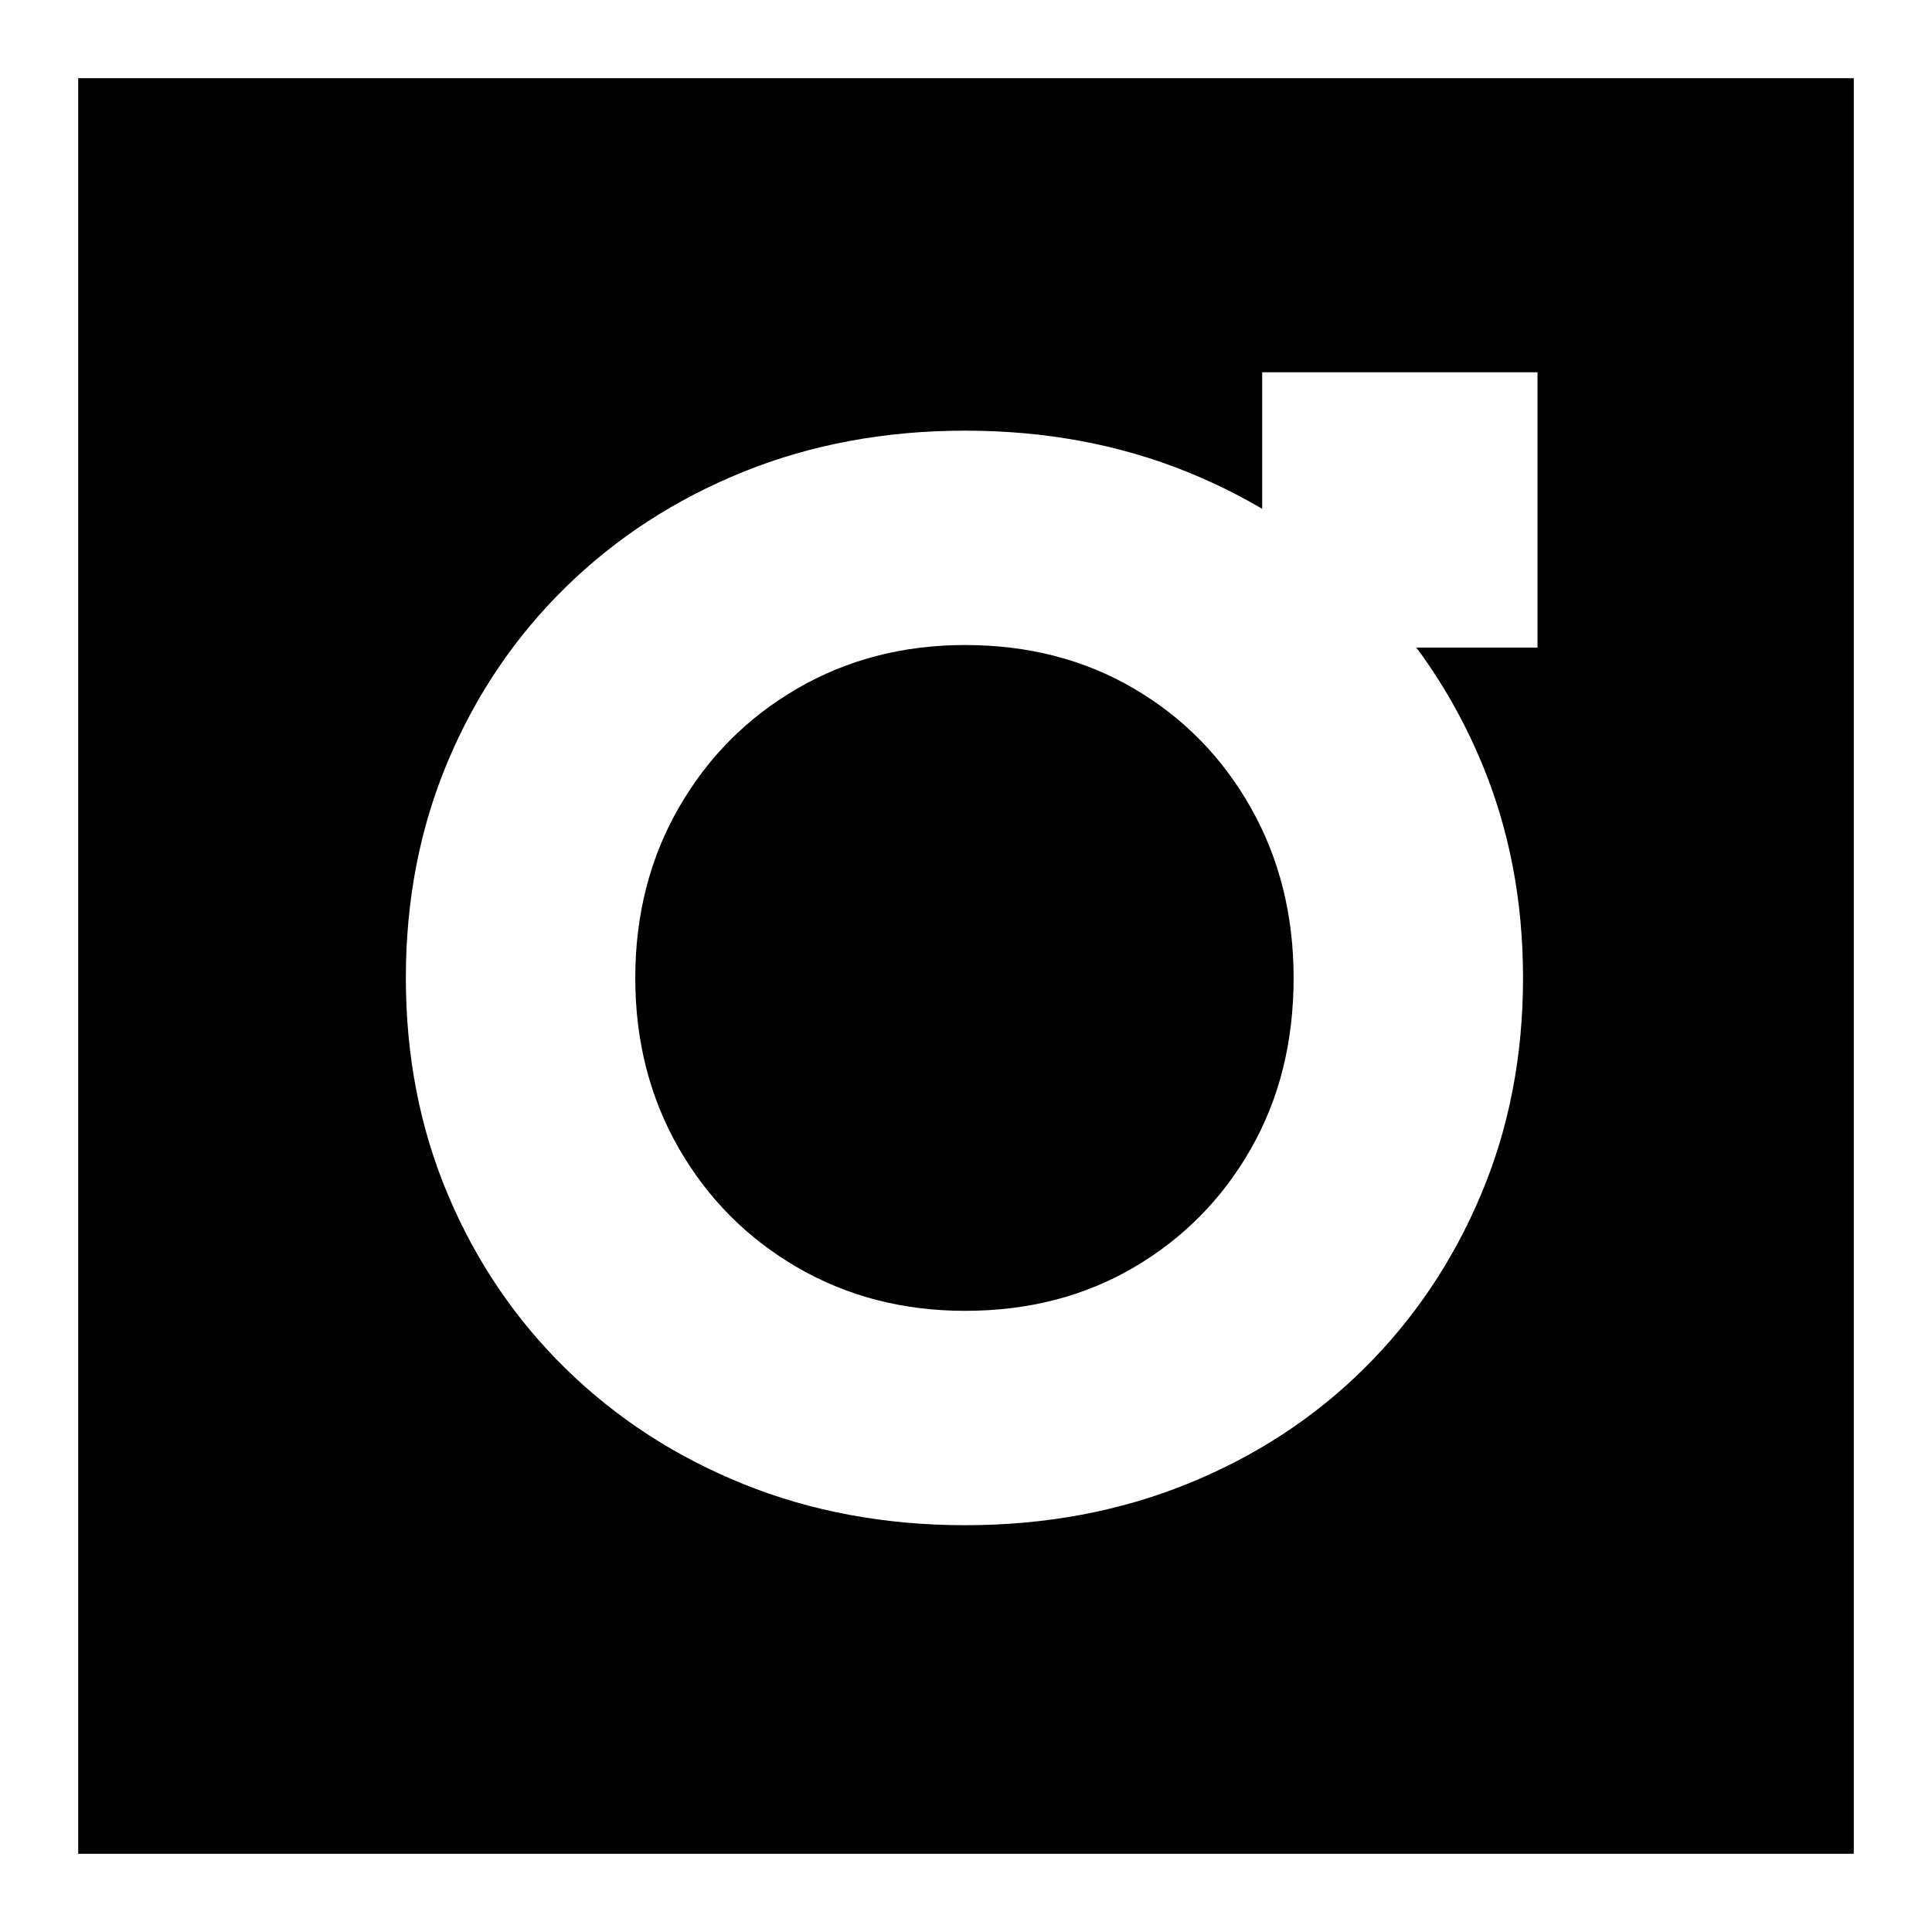
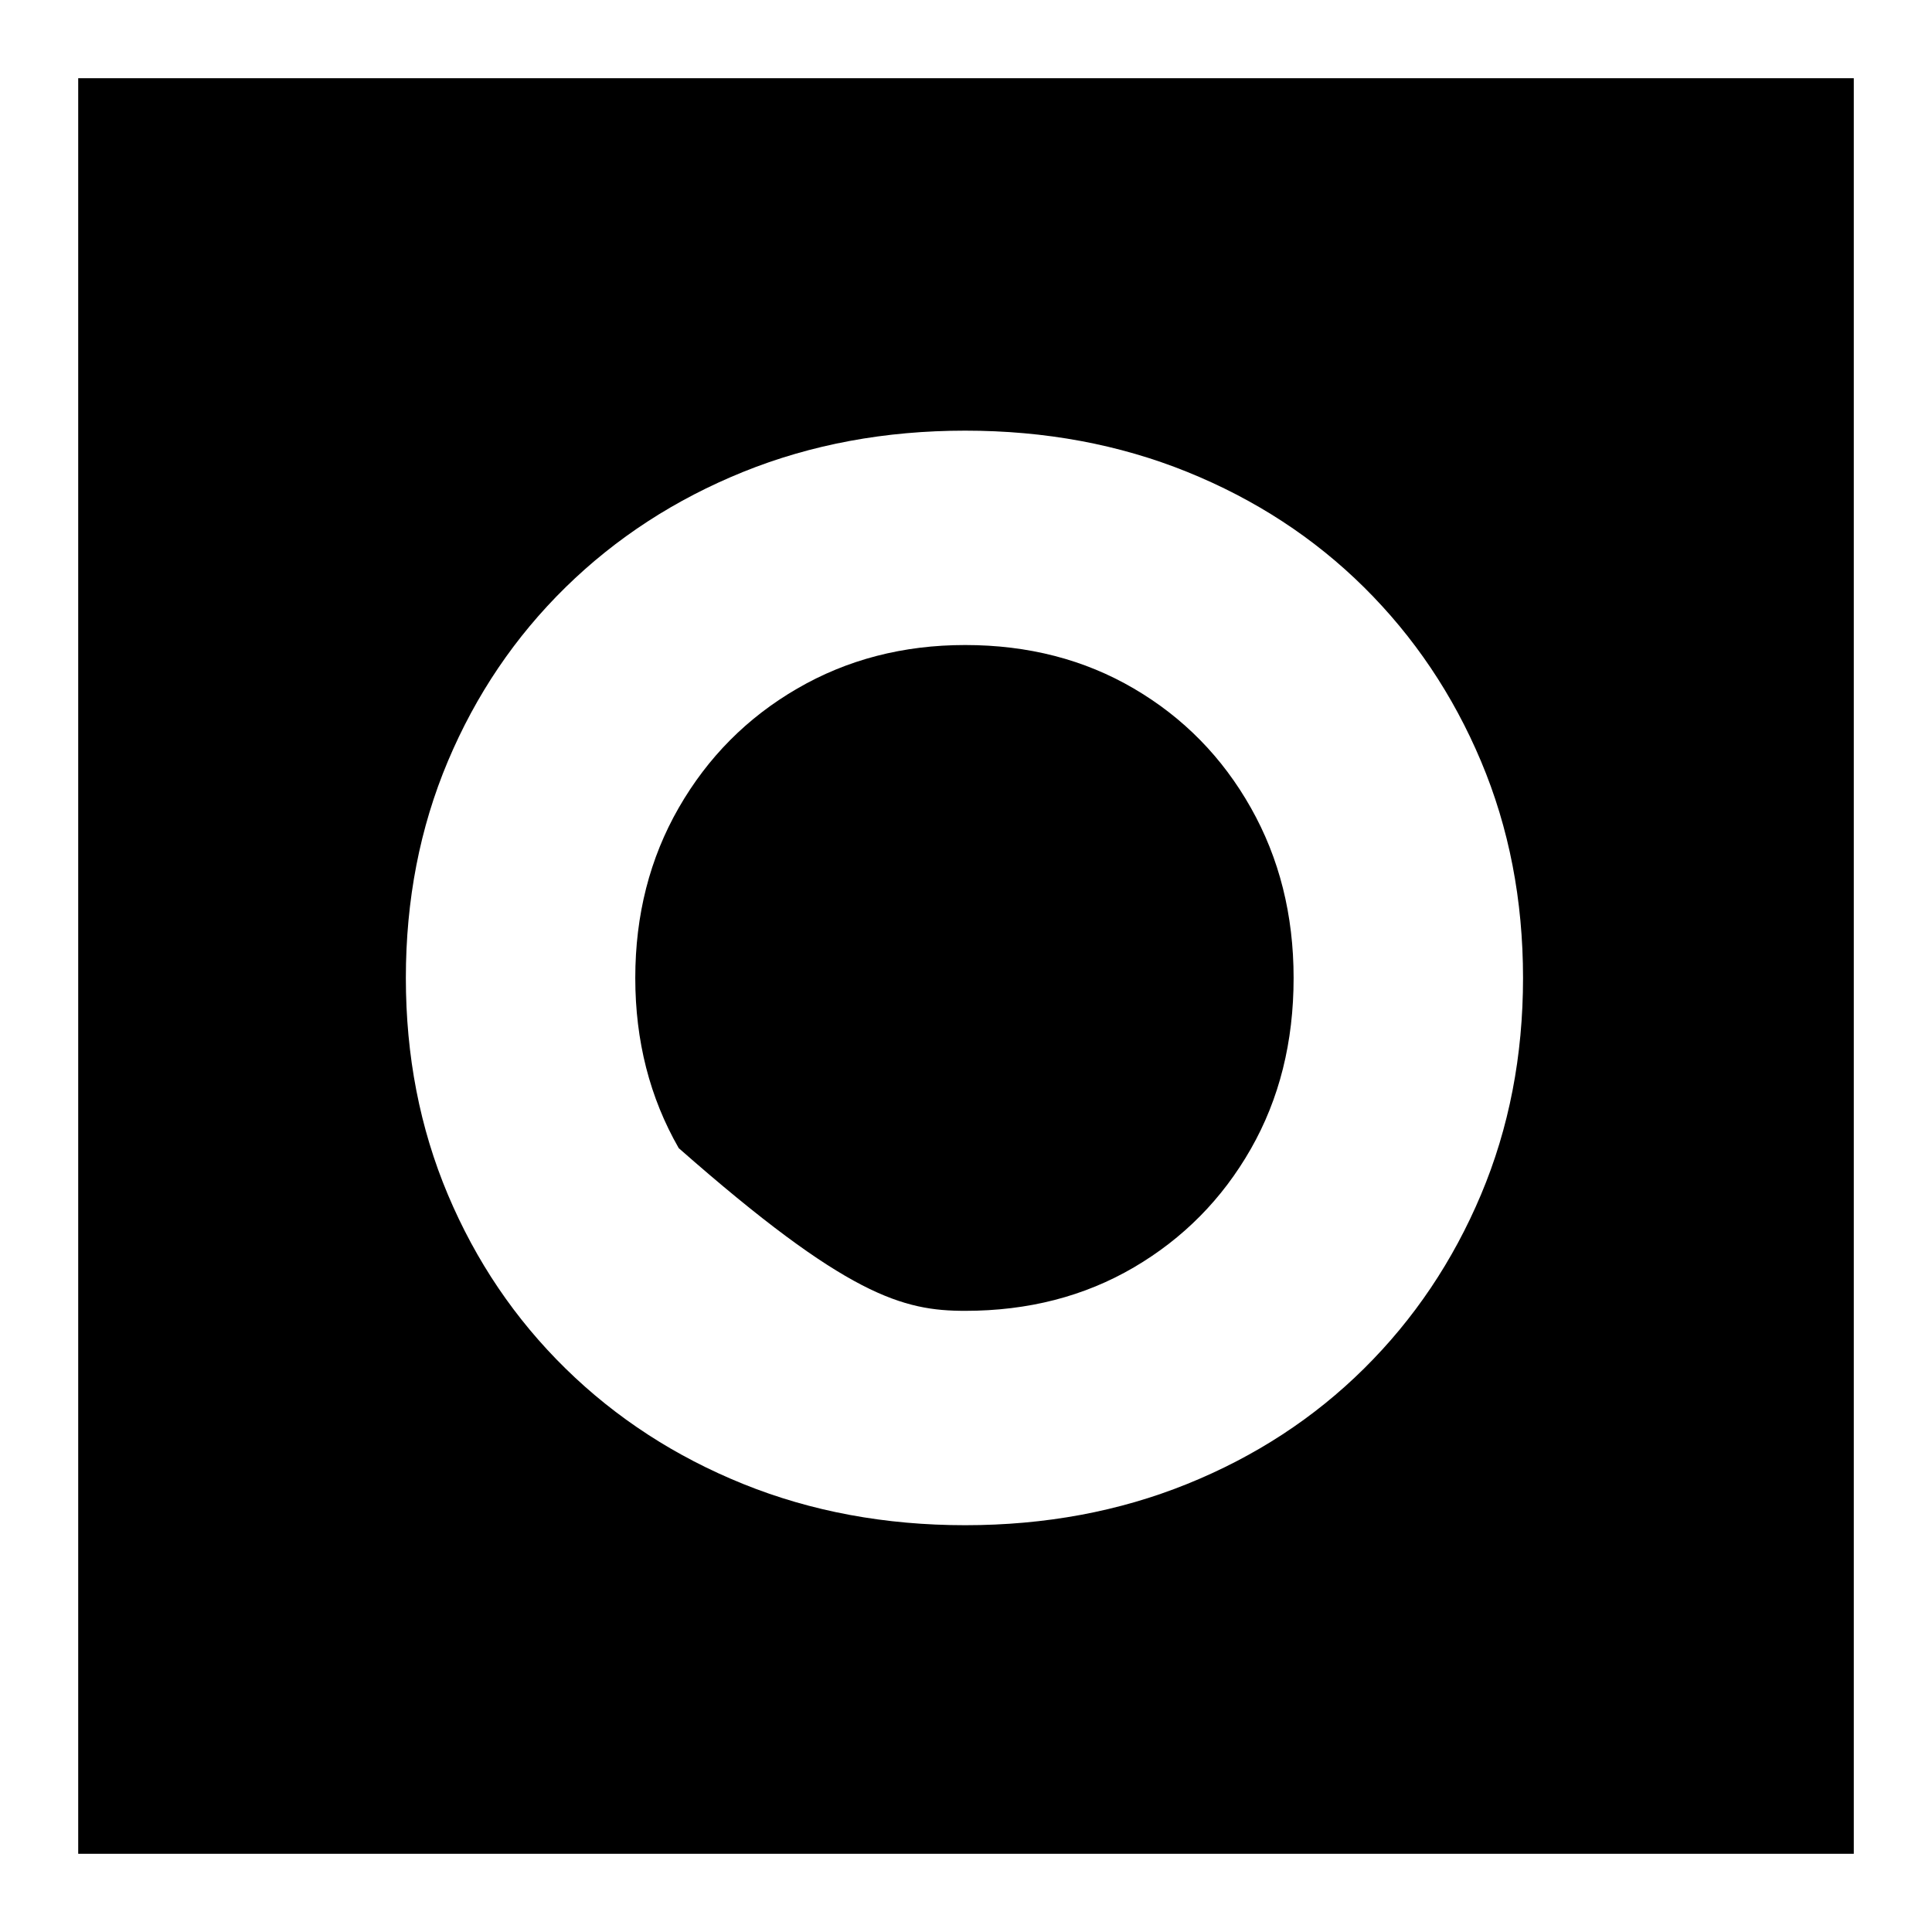
<svg xmlns="http://www.w3.org/2000/svg" version="1.1" width="500" height="500">
  <rect width="100%" height="100%" fill="#808080" stroke="none" />
  <svg width="500" zoomAndPan="magnify" viewBox="0 0 375 375" height="500" preserveAspectRatio="xMidYMid meet" version="1.2">
    <defs>
      <clipPath id="SvgjsClipPath1009">
-         <path d="M 15.18 15.18 L 359.82 15.18 L 359.82 359.82 L 15.18 359.82 Z M 15.18 15.18 " />
-       </clipPath>
+         </clipPath>
      <clipPath id="SvgjsClipPath1008">
-         <path d="M 187.5 15.18 C 92.328 15.18 15.18 92.328 15.18 187.5 C 15.18 282.672 92.328 359.82 187.5 359.82 C 282.672 359.82 359.82 282.672 359.82 187.5 C 359.82 92.328 282.672 15.18 187.5 15.18 Z M 187.5 15.18 " />
-       </clipPath>
+         </clipPath>
      <clipPath id="SvgjsClipPath1007">
        <path d="M 244.988 72.258 L 298.426 72.258 L 298.426 125.695 L 244.988 125.695 Z M 244.988 72.258 " />
      </clipPath>
      <clipPath id="SvgjsClipPath1006">
        <path d="M 244.988 72.258 L 298.426 72.258 L 298.426 125.695 Z M 244.988 72.258 " />
      </clipPath>
    </defs>
    <g id="SvgjsG1005">
      <rect x="0" width="375" y="0" height="375" style="fill:#ffffff;fill-opacity:1;stroke:none;" />
      <rect x="0" width="375" y="0" height="375" style="fill:#ffffff;fill-opacity:1;stroke:none;" />
      <g clip-rule="nonzero" clip-path="url(#9f9a04644b)">
        <g clip-rule="nonzero" clip-path="url(#024e575674)">
          <path style=" stroke:none;fill-rule:nonzero;fill:#000000;fill-opacity:1;" d="M 15.18 15.18 L 359.82 15.18 L 359.82 359.82 L 15.18 359.82 Z M 15.18 15.18 " />
        </g>
      </g>
      <g style="fill:#ffffff;fill-opacity:1;">
        <g transform="translate(67.432, 291.683)">
-           <path style="stroke:none" d="M 119.906 4.359 C 104.383 4.359 90.023 1.691 76.828 -3.641 C 63.641 -8.973 52.145 -16.441 42.344 -26.047 C 32.551 -35.648 24.938 -46.906 19.5 -59.812 C 14.062 -72.719 11.344 -86.734 11.344 -101.859 C 11.344 -116.992 14.062 -131.016 19.5 -143.922 C 24.938 -156.828 32.551 -168.082 42.344 -177.688 C 52.145 -187.289 63.641 -194.758 76.828 -200.094 C 90.023 -205.426 104.383 -208.094 119.906 -208.094 C 135.426 -208.094 149.785 -205.426 162.984 -200.094 C 176.18 -194.758 187.629 -187.289 197.328 -177.688 C 207.023 -168.082 214.594 -156.828 220.031 -143.922 C 225.469 -131.016 228.188 -116.992 228.188 -101.859 C 228.188 -86.734 225.469 -72.719 220.031 -59.812 C 214.594 -46.906 207.023 -35.648 197.328 -26.047 C 187.629 -16.441 176.18 -8.973 162.984 -3.641 C 149.785 1.691 135.426 4.359 119.906 4.359 Z M 119.906 -37.25 C 132.133 -37.25 143.051 -40.062 152.656 -45.688 C 162.258 -51.32 169.828 -58.988 175.359 -68.688 C 180.891 -78.383 183.656 -89.441 183.656 -101.859 C 183.656 -114.086 180.891 -125.098 175.359 -134.891 C 169.828 -144.691 162.258 -152.406 152.656 -158.031 C 143.051 -163.664 132.133 -166.484 119.906 -166.484 C 107.875 -166.484 97.008 -163.664 87.312 -158.031 C 77.613 -152.406 69.945 -144.691 64.312 -134.891 C 58.688 -125.098 55.875 -114.086 55.875 -101.859 C 55.875 -89.641 58.688 -78.629 64.312 -68.828 C 69.945 -59.035 77.613 -51.32 87.312 -45.688 C 97.008 -40.062 107.875 -37.25 119.906 -37.25 Z M 119.906 -37.25 " />
+           <path style="stroke:none" d="M 119.906 4.359 C 104.383 4.359 90.023 1.691 76.828 -3.641 C 63.641 -8.973 52.145 -16.441 42.344 -26.047 C 32.551 -35.648 24.938 -46.906 19.5 -59.812 C 14.062 -72.719 11.344 -86.734 11.344 -101.859 C 11.344 -116.992 14.062 -131.016 19.5 -143.922 C 24.938 -156.828 32.551 -168.082 42.344 -177.688 C 52.145 -187.289 63.641 -194.758 76.828 -200.094 C 90.023 -205.426 104.383 -208.094 119.906 -208.094 C 135.426 -208.094 149.785 -205.426 162.984 -200.094 C 176.18 -194.758 187.629 -187.289 197.328 -177.688 C 207.023 -168.082 214.594 -156.828 220.031 -143.922 C 225.469 -131.016 228.188 -116.992 228.188 -101.859 C 228.188 -86.734 225.469 -72.719 220.031 -59.812 C 214.594 -46.906 207.023 -35.648 197.328 -26.047 C 187.629 -16.441 176.18 -8.973 162.984 -3.641 C 149.785 1.691 135.426 4.359 119.906 4.359 Z M 119.906 -37.25 C 132.133 -37.25 143.051 -40.062 152.656 -45.688 C 162.258 -51.32 169.828 -58.988 175.359 -68.688 C 180.891 -78.383 183.656 -89.441 183.656 -101.859 C 183.656 -114.086 180.891 -125.098 175.359 -134.891 C 169.828 -144.691 162.258 -152.406 152.656 -158.031 C 143.051 -163.664 132.133 -166.484 119.906 -166.484 C 107.875 -166.484 97.008 -163.664 87.312 -158.031 C 77.613 -152.406 69.945 -144.691 64.312 -134.891 C 58.688 -125.098 55.875 -114.086 55.875 -101.859 C 55.875 -89.641 58.688 -78.629 64.312 -68.828 C 97.008 -40.062 107.875 -37.25 119.906 -37.25 Z M 119.906 -37.25 " />
        </g>
      </g>
      <g clip-rule="nonzero" clip-path="url(#ddf5abb1d9)">
        <g clip-rule="nonzero" clip-path="url(#da17cd4252)">
-           <path style=" stroke:none;fill-rule:nonzero;fill:#ffffff;fill-opacity:1;" d="M 244.988 72.258 L 298.426 72.258 L 298.426 125.695 L 244.988 125.695 Z M 244.988 72.258 " />
-         </g>
+           </g>
      </g>
    </g>
  </svg>
  <style>@media (prefers-color-scheme: light) { :root { filter: none; } }
@media (prefers-color-scheme: dark) { :root { filter: none; } }
</style>
</svg>